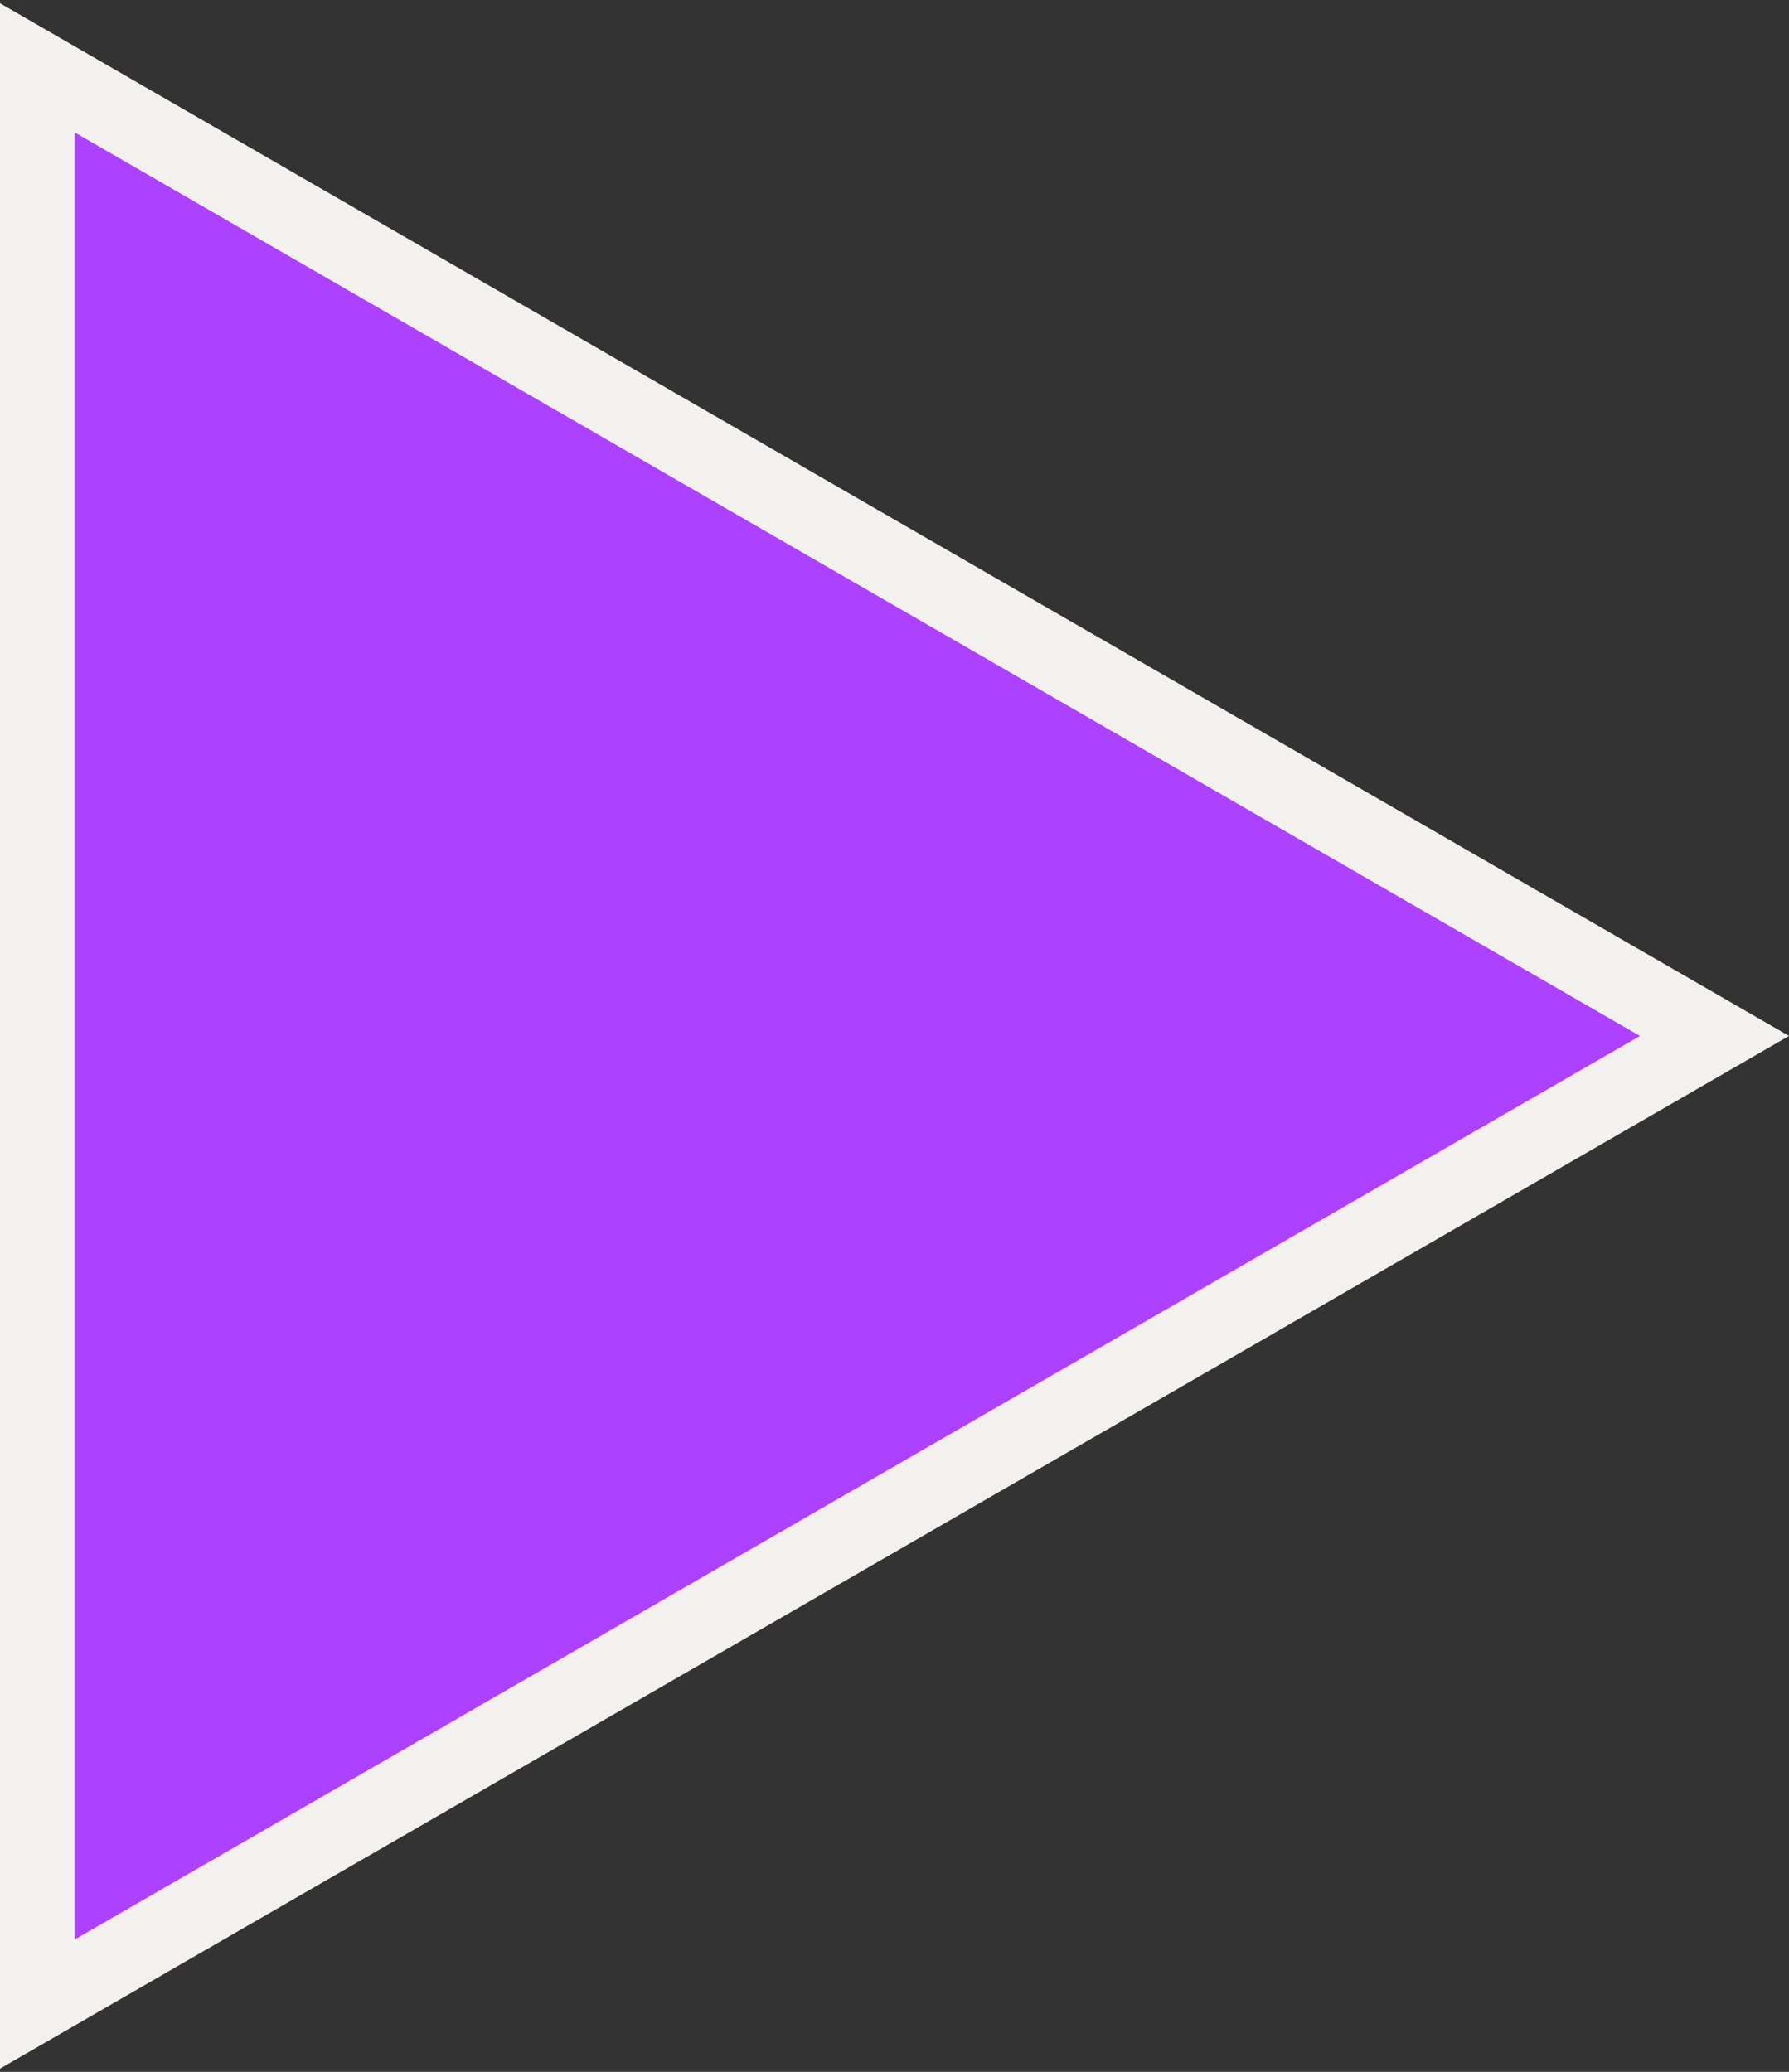
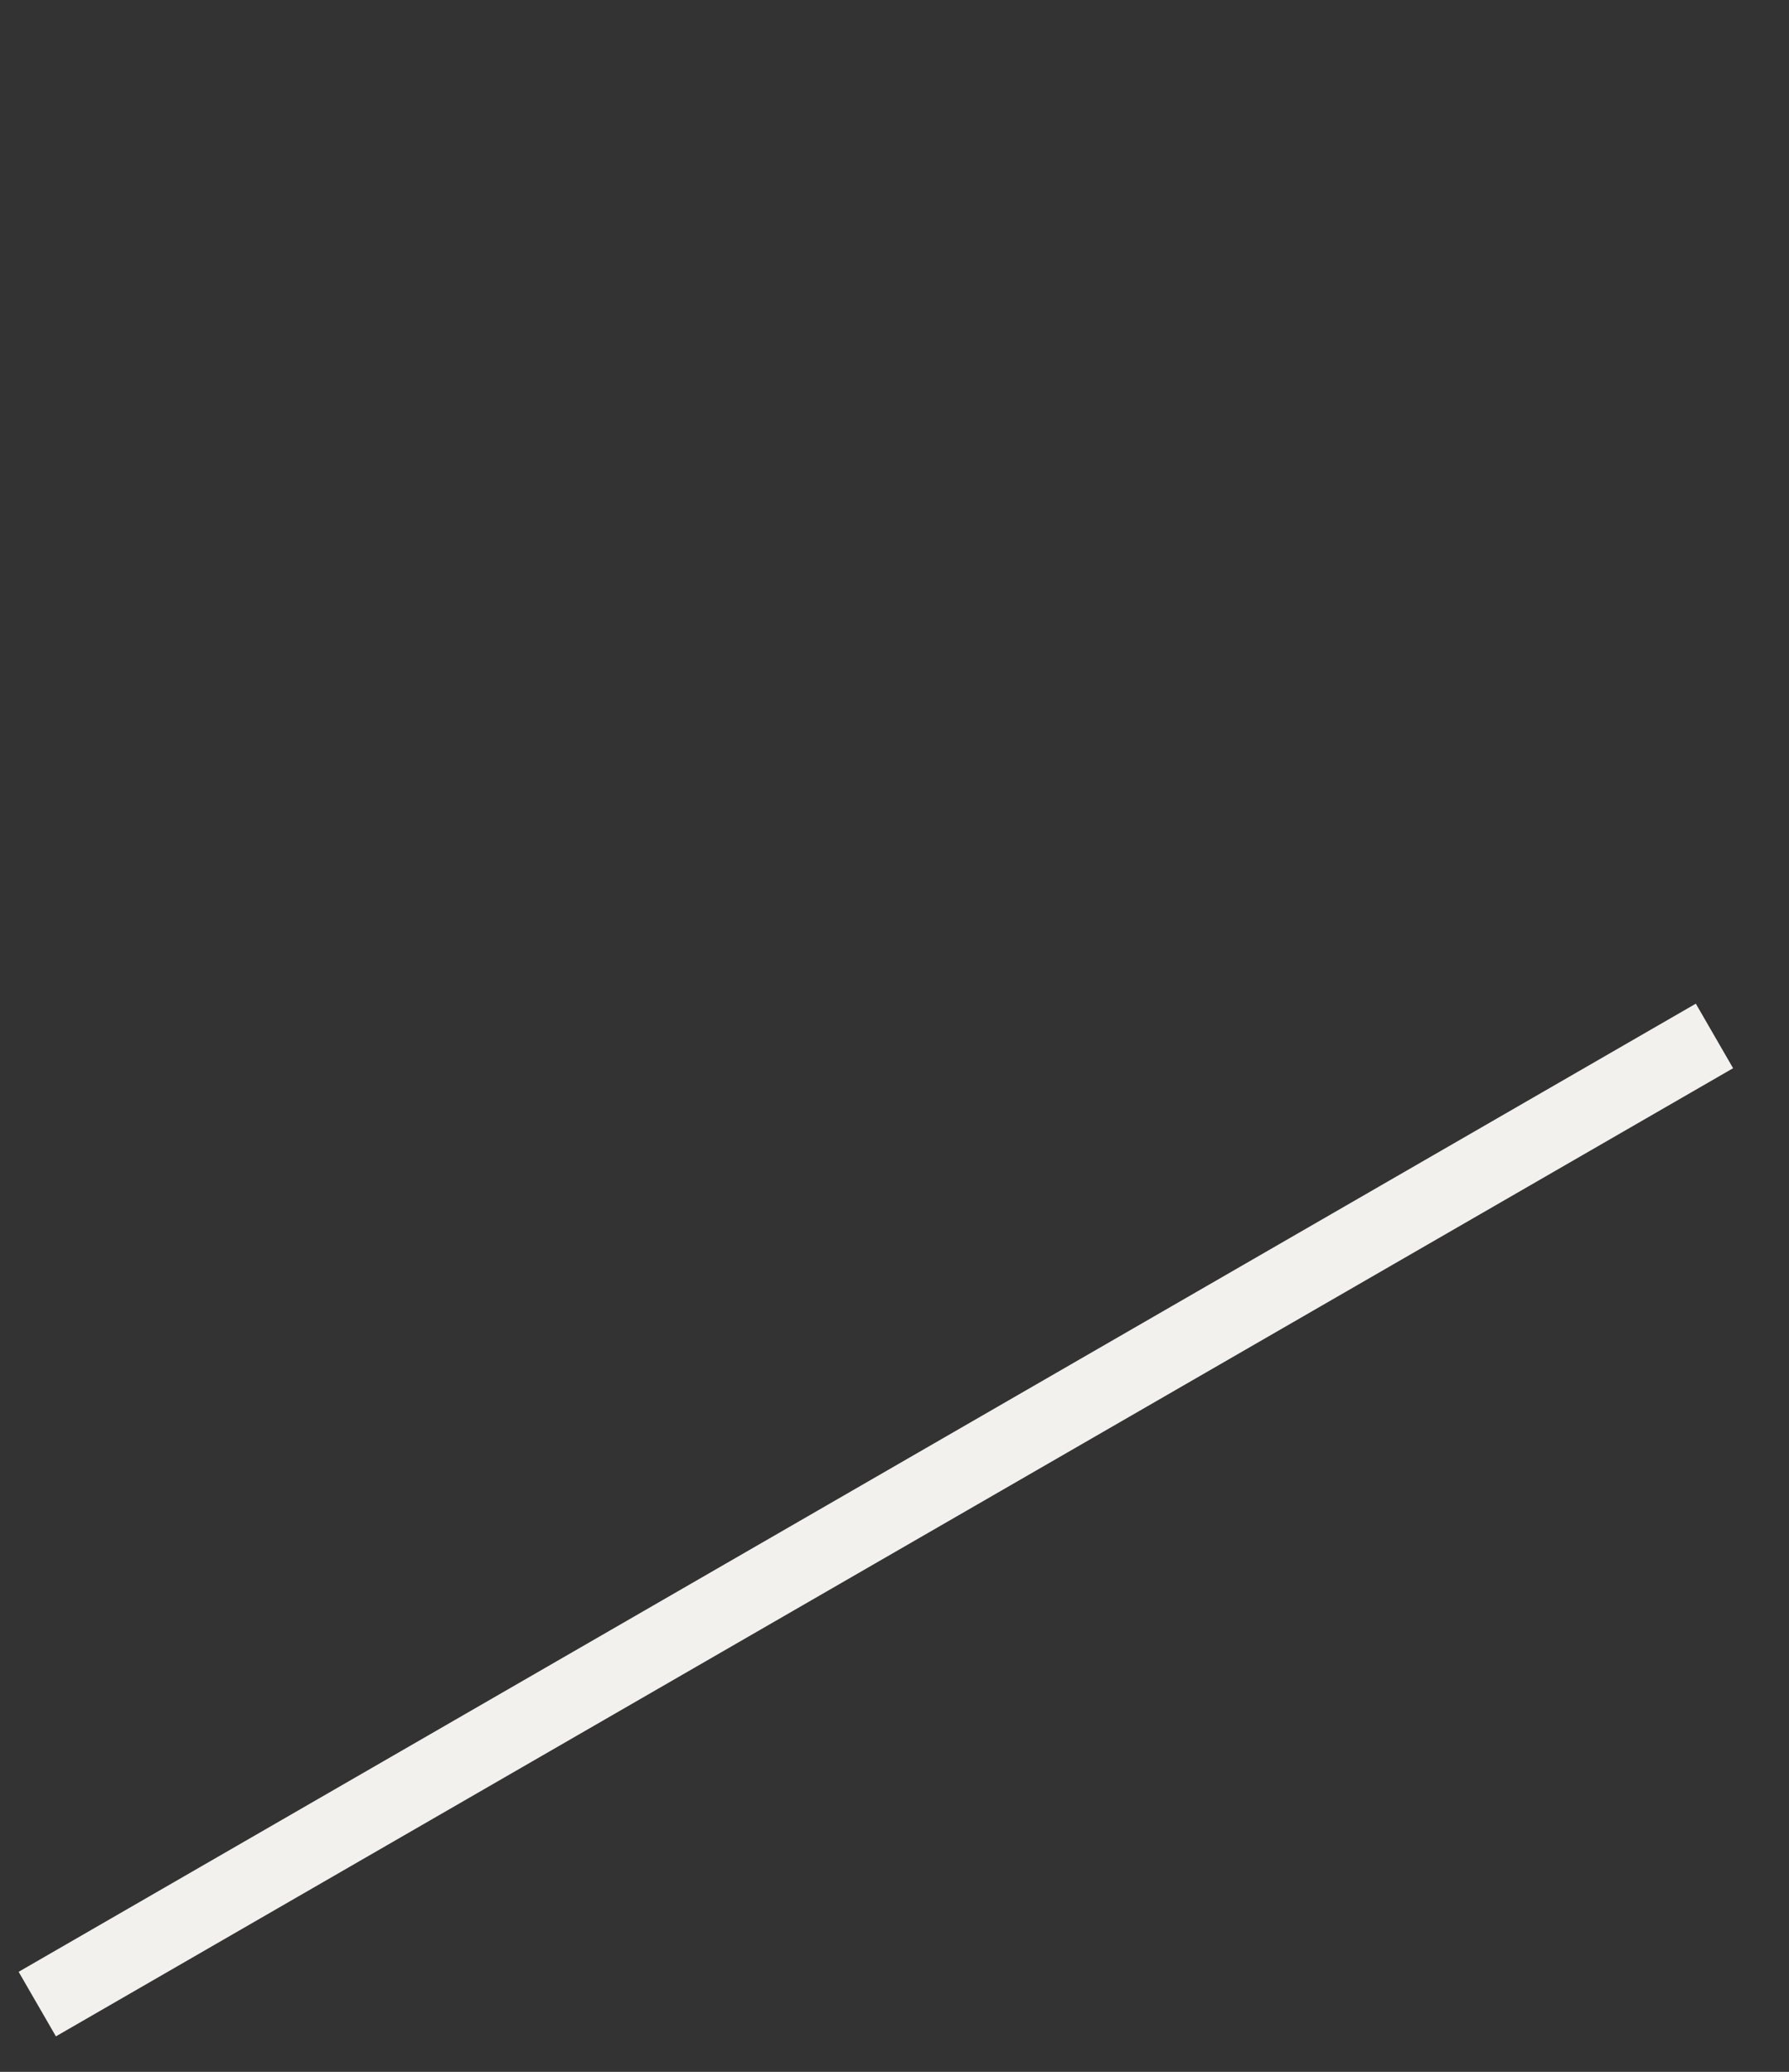
<svg xmlns="http://www.w3.org/2000/svg" width="240" height="278" viewBox="0 0 240 278" fill="none">
  <rect x="0" y="0" width="240" height="278" fill="#333333" stroke="none" />
-   <path d="M230 139L5 268.904V9.096L230 139Z" fill="#AC42FF" stroke="#F3F1EE" stroke-width="10" />
+   <path d="M230 139L5 268.904L230 139Z" fill="#AC42FF" stroke="#F3F1EE" stroke-width="10" />
</svg>